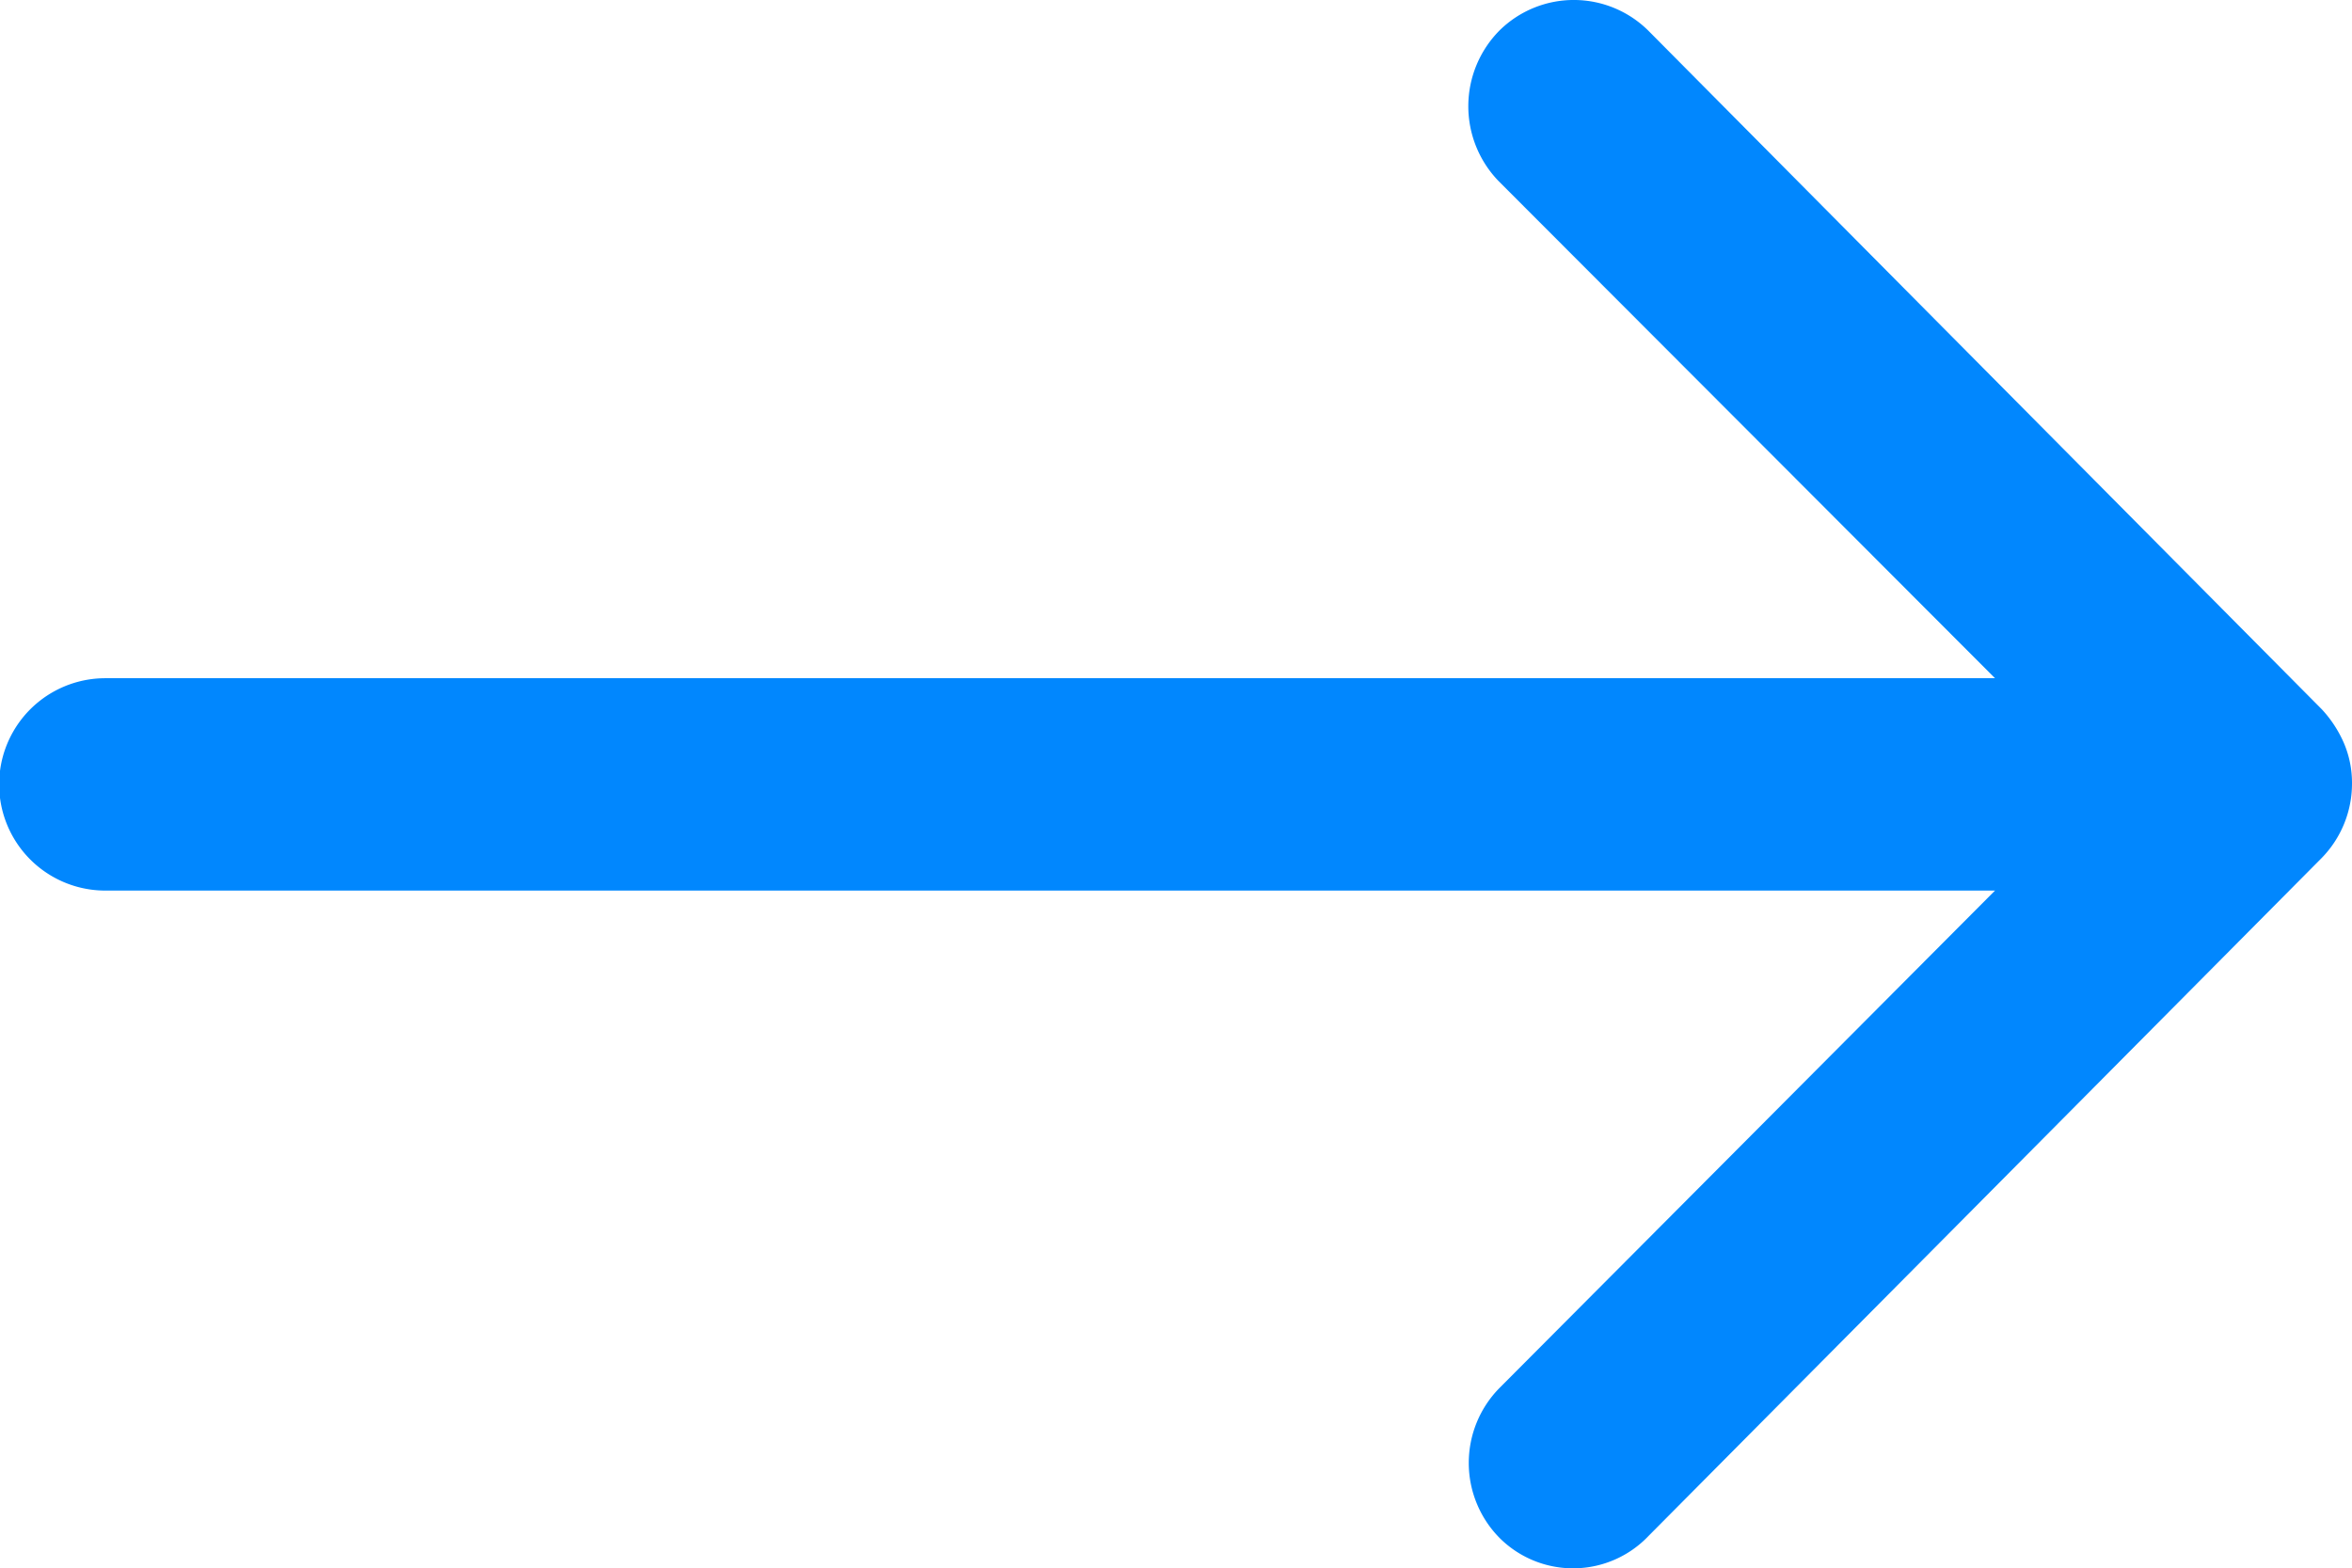
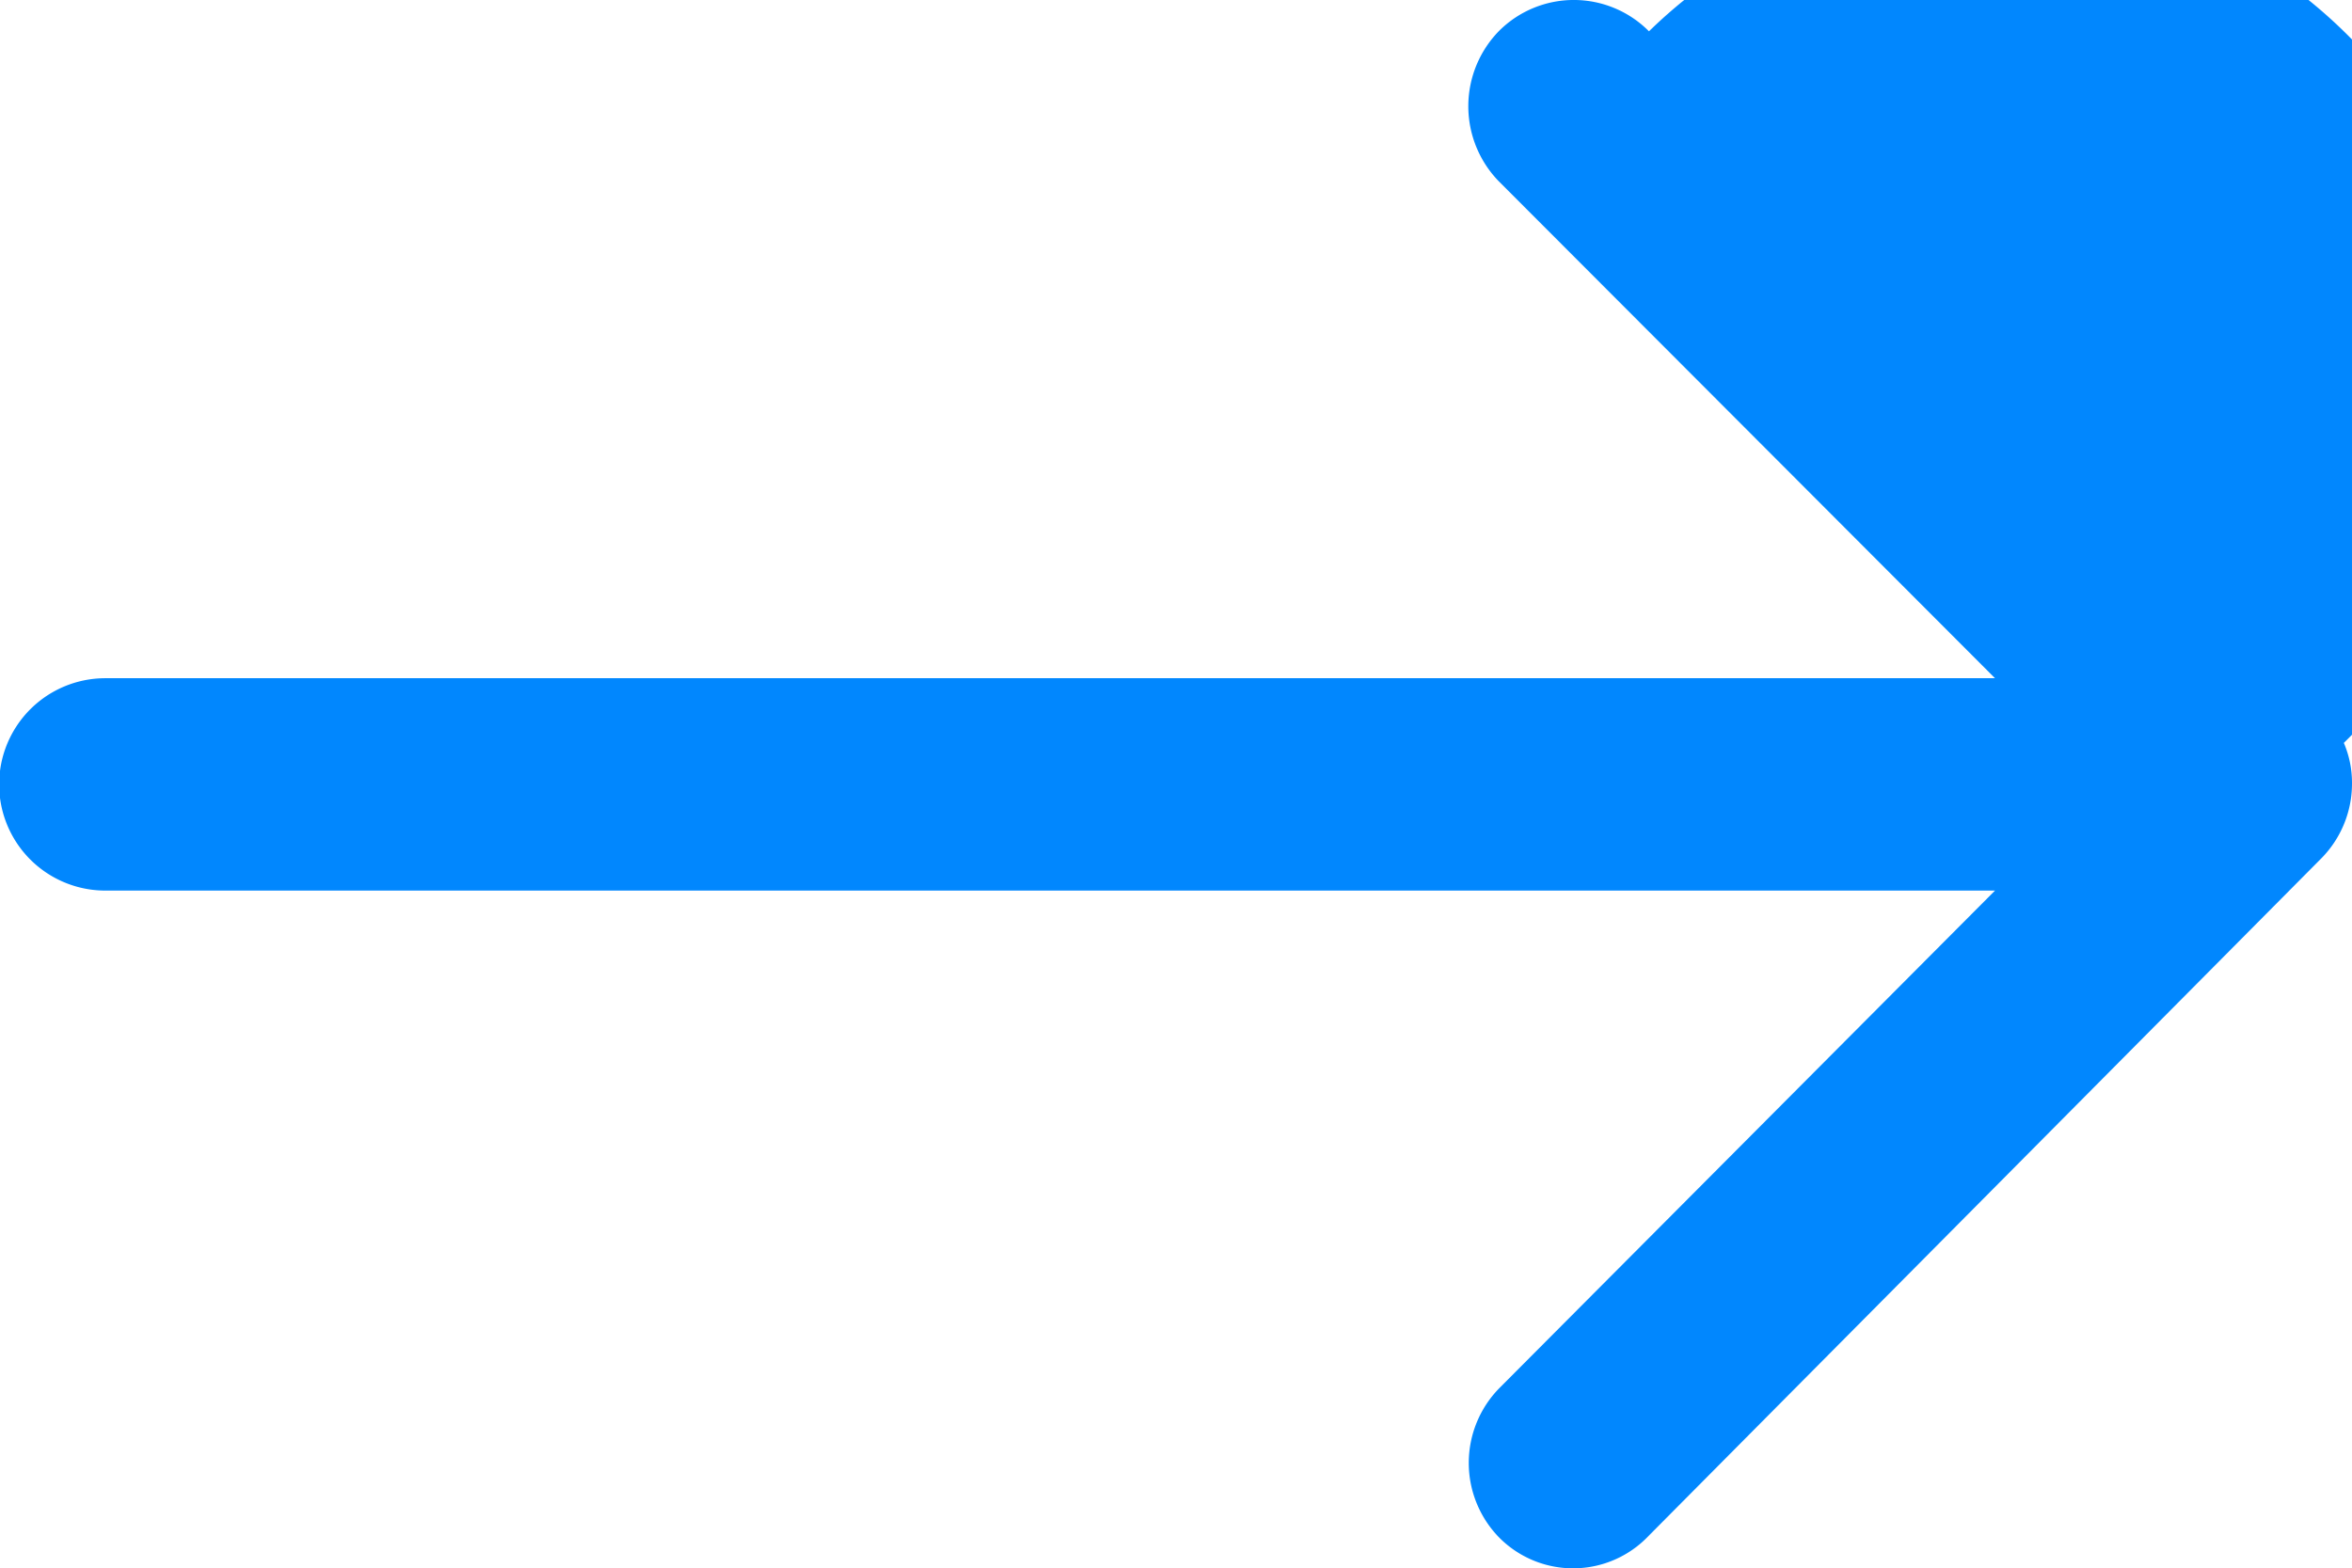
<svg xmlns="http://www.w3.org/2000/svg" width="26.209" height="17.48" viewBox="0 0 26.209 17.48">
  <defs>
    <style>.a{fill:#0187fe;}</style>
  </defs>
-   <path class="a" d="M9.495.335A1.19,1.19,0,0,1,9.5,2.01L3.978,7.554H25.035a1.183,1.183,0,0,1,0,2.367H3.978l5.535,5.544A1.2,1.2,0,0,1,9.5,17.14a1.179,1.179,0,0,1-1.666-.009L.337,9.575h0A1.329,1.329,0,0,1,.091,9.2,1.129,1.129,0,0,1,0,8.746a1.187,1.187,0,0,1,.337-.828L7.838.362A1.16,1.16,0,0,1,9.495.335Z" transform="translate(26.209 17.48) rotate(180)" />
+   <path class="a" d="M9.495.335A1.19,1.19,0,0,1,9.5,2.01L3.978,7.554H25.035a1.183,1.183,0,0,1,0,2.367H3.978l5.535,5.544A1.2,1.2,0,0,1,9.5,17.14a1.179,1.179,0,0,1-1.666-.009h0A1.329,1.329,0,0,1,.091,9.2,1.129,1.129,0,0,1,0,8.746a1.187,1.187,0,0,1,.337-.828L7.838.362A1.16,1.16,0,0,1,9.495.335Z" transform="translate(26.209 17.48) rotate(180)" />
</svg>